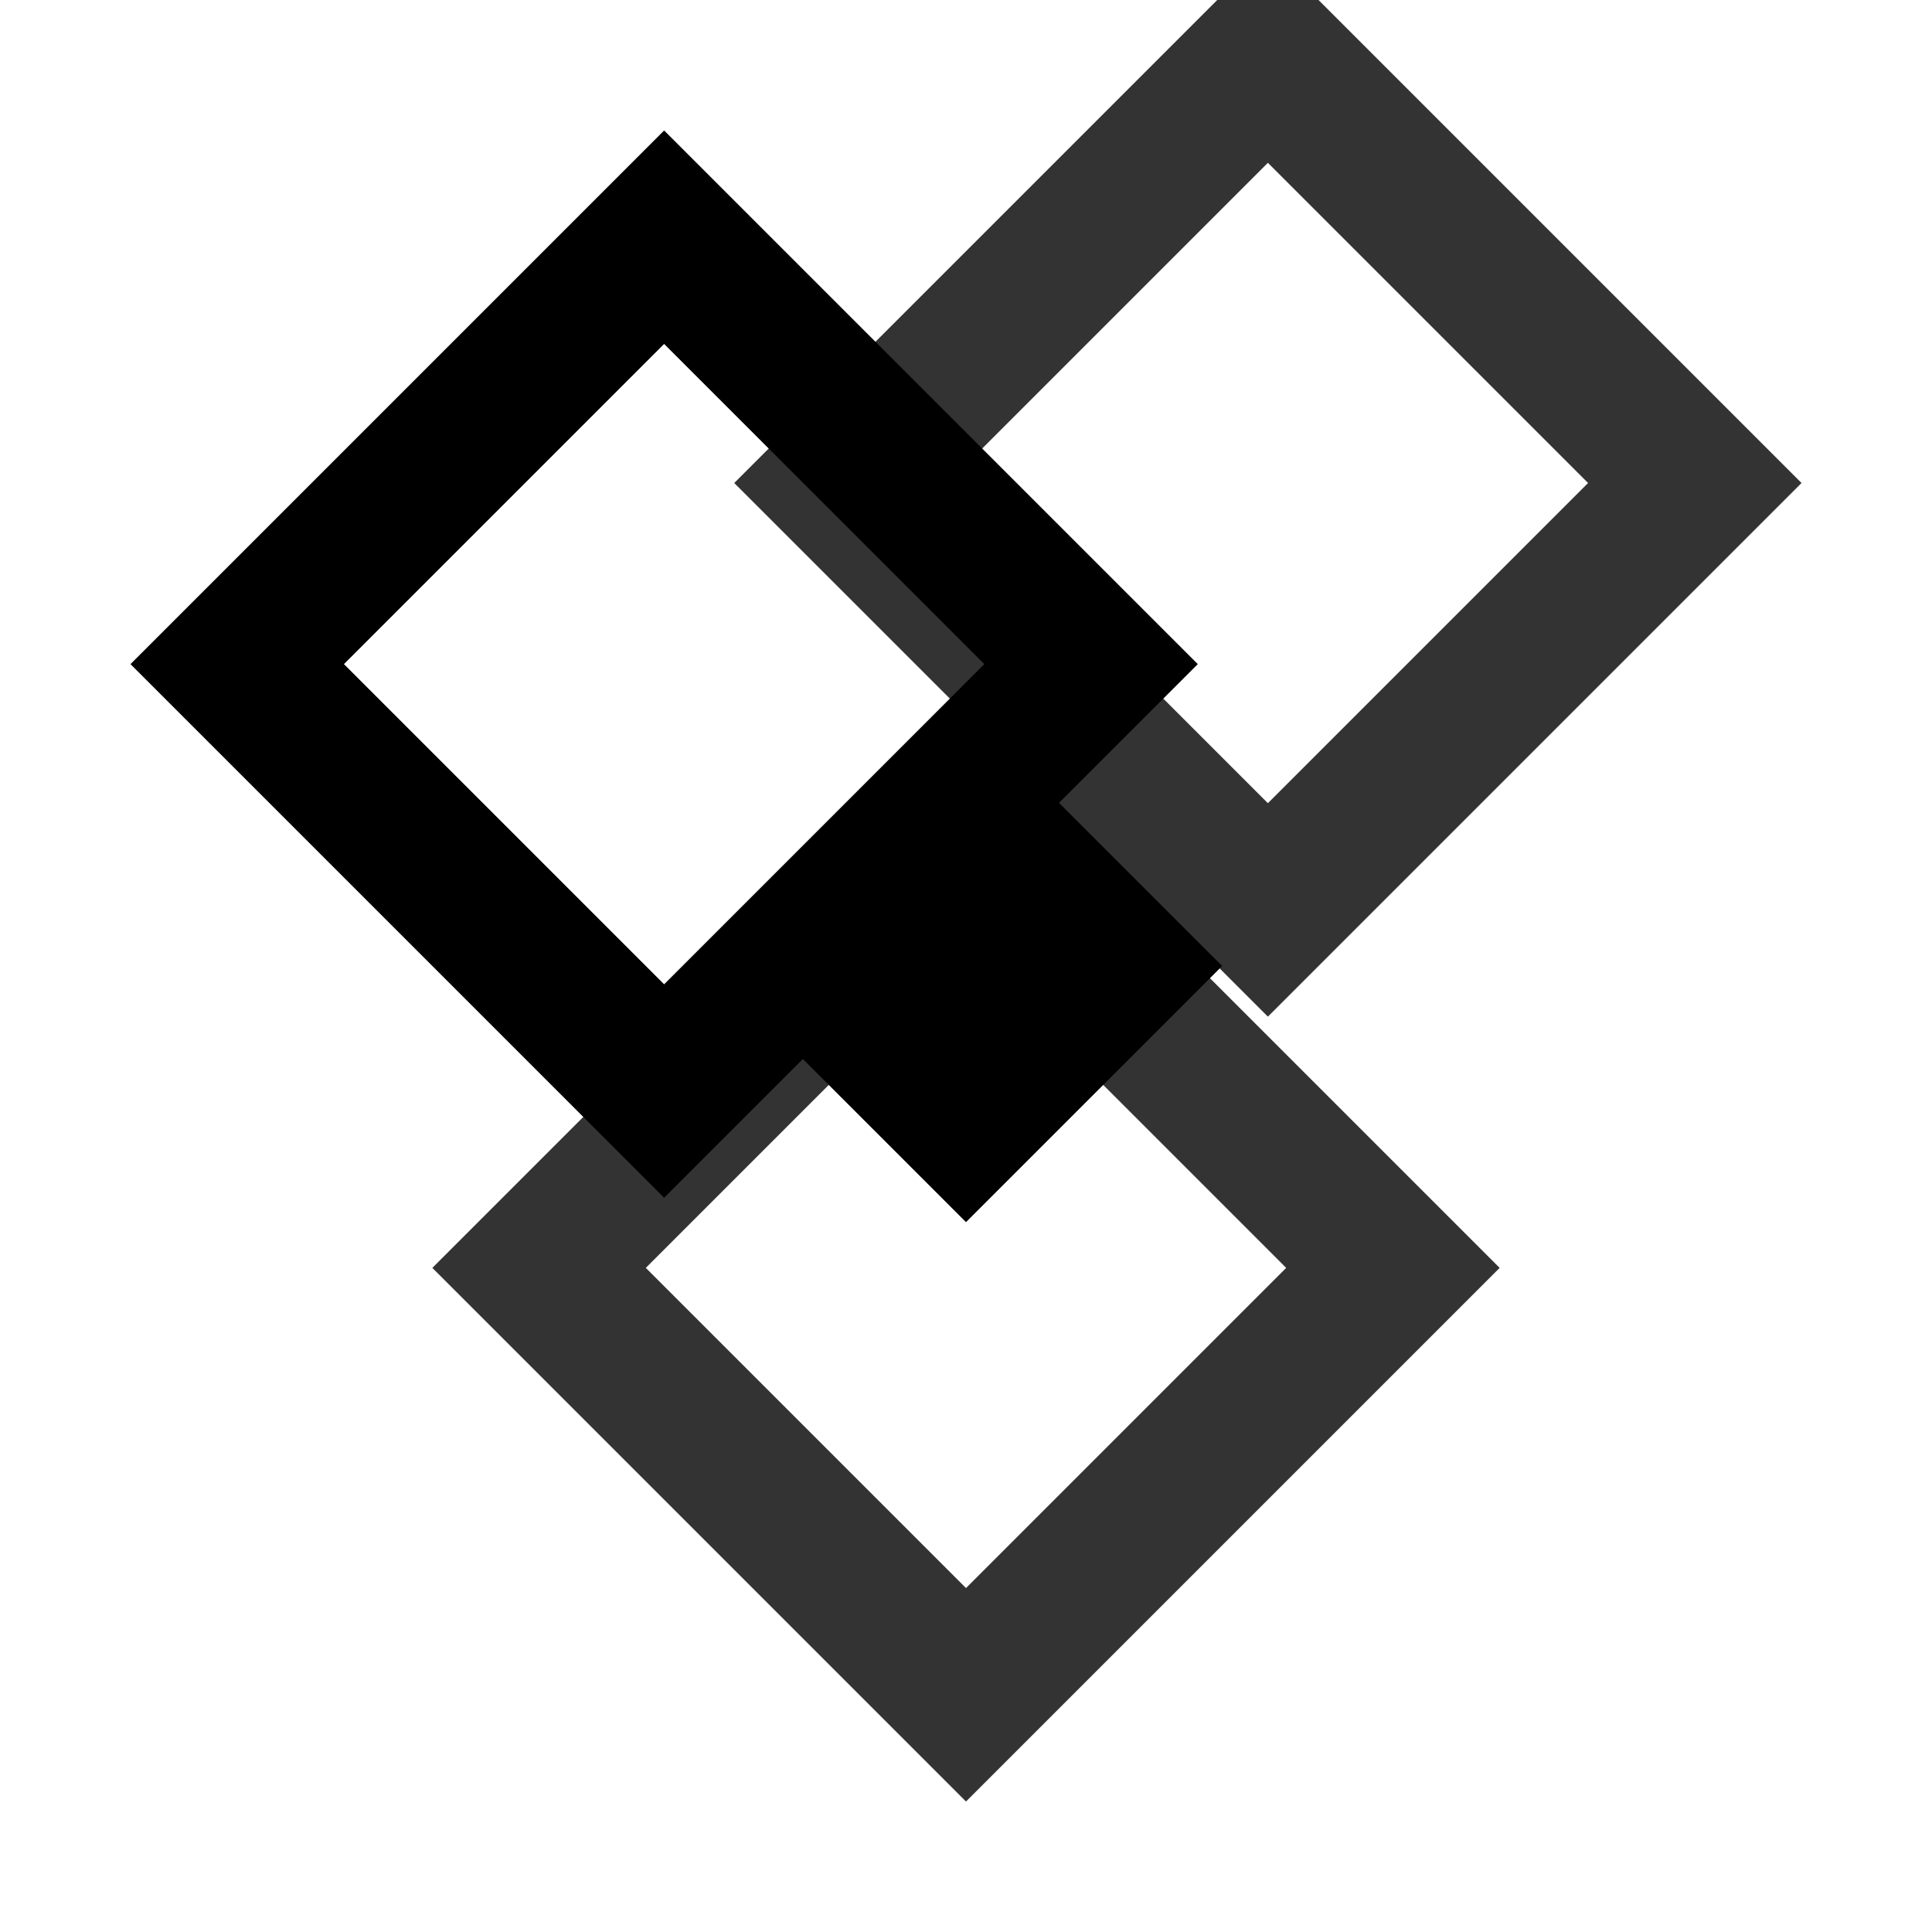
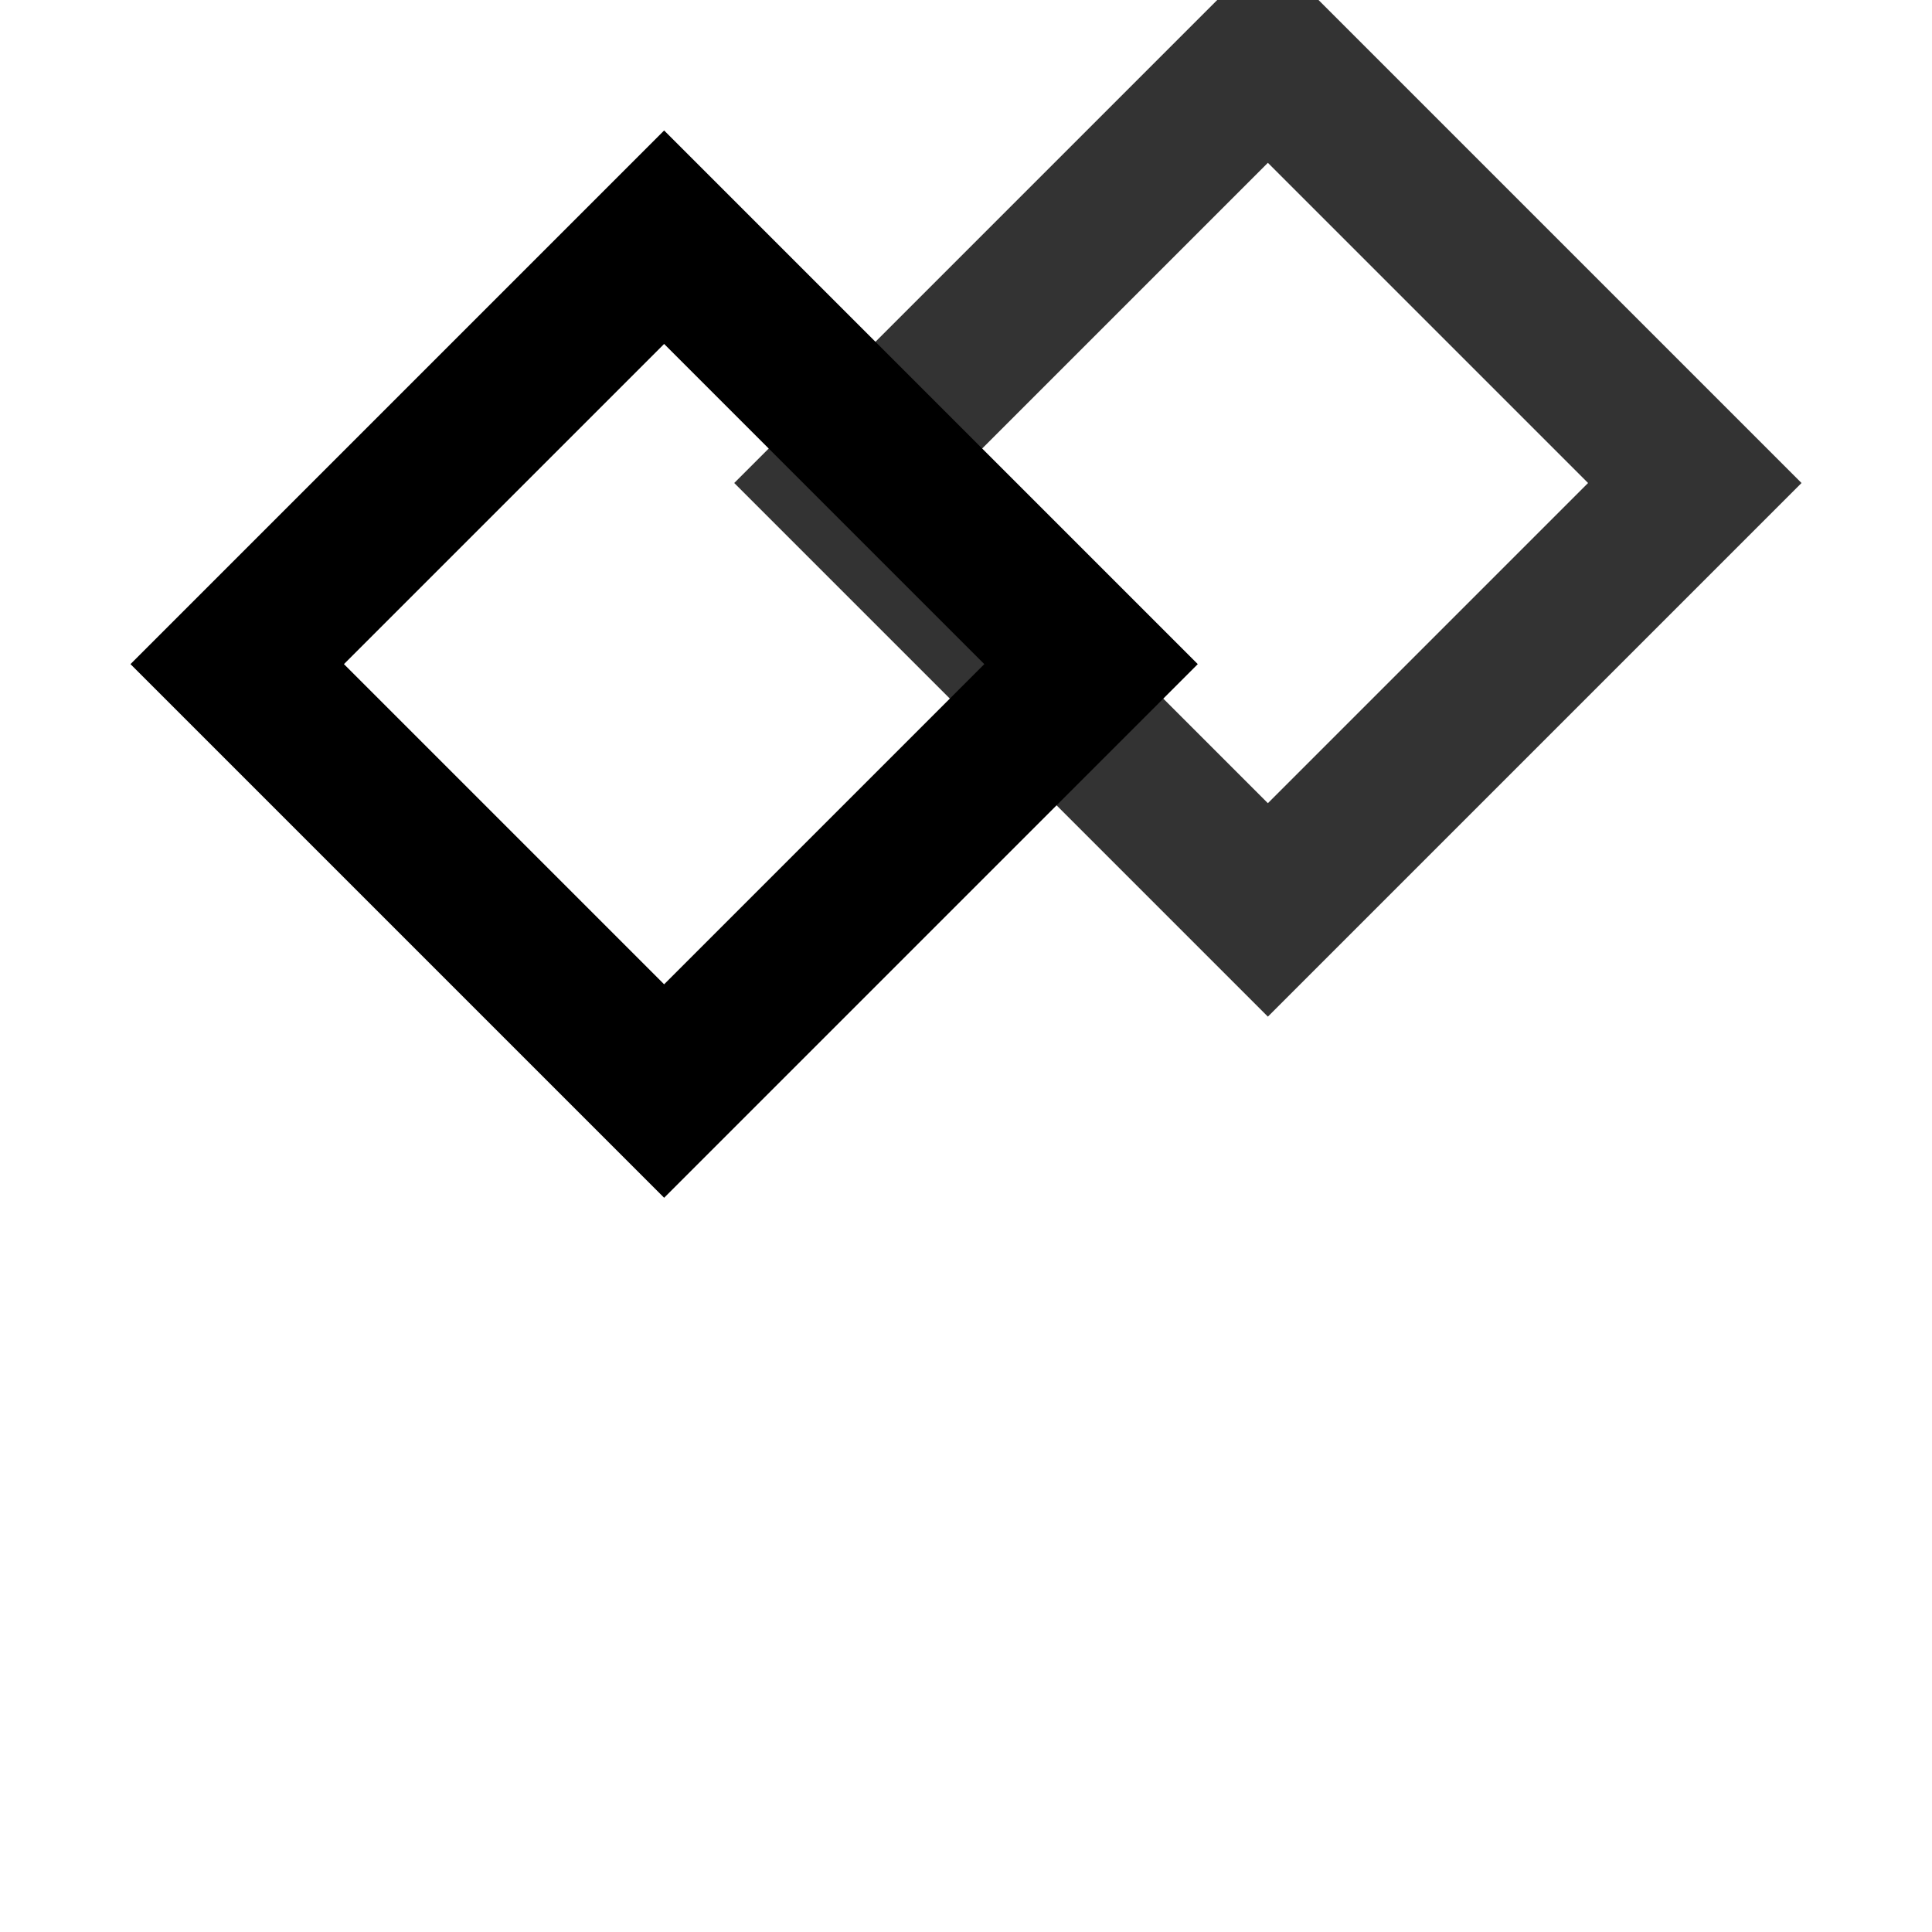
<svg xmlns="http://www.w3.org/2000/svg" width="32" height="32" viewBox="0 0 32 32">
  <style>
    .logo-shape { 
      fill: none; 
      stroke: #000; 
      stroke-width: 2.5; 
    }
    .logo-center { 
      fill: #000; 
    }
  </style>
  <rect x="6" y="6" width="10" height="10" class="logo-shape" transform="rotate(45 11 11)" opacity="1" />
  <rect x="16" y="3" width="10" height="10" class="logo-shape" transform="rotate(45 21 8)" opacity="0.8" />
-   <rect x="11" y="16" width="10" height="10" class="logo-shape" transform="rotate(45 16 21)" opacity="0.8" />
-   <rect x="13" y="13" width="6" height="6" class="logo-center" transform="rotate(45 16 16)" />
</svg>